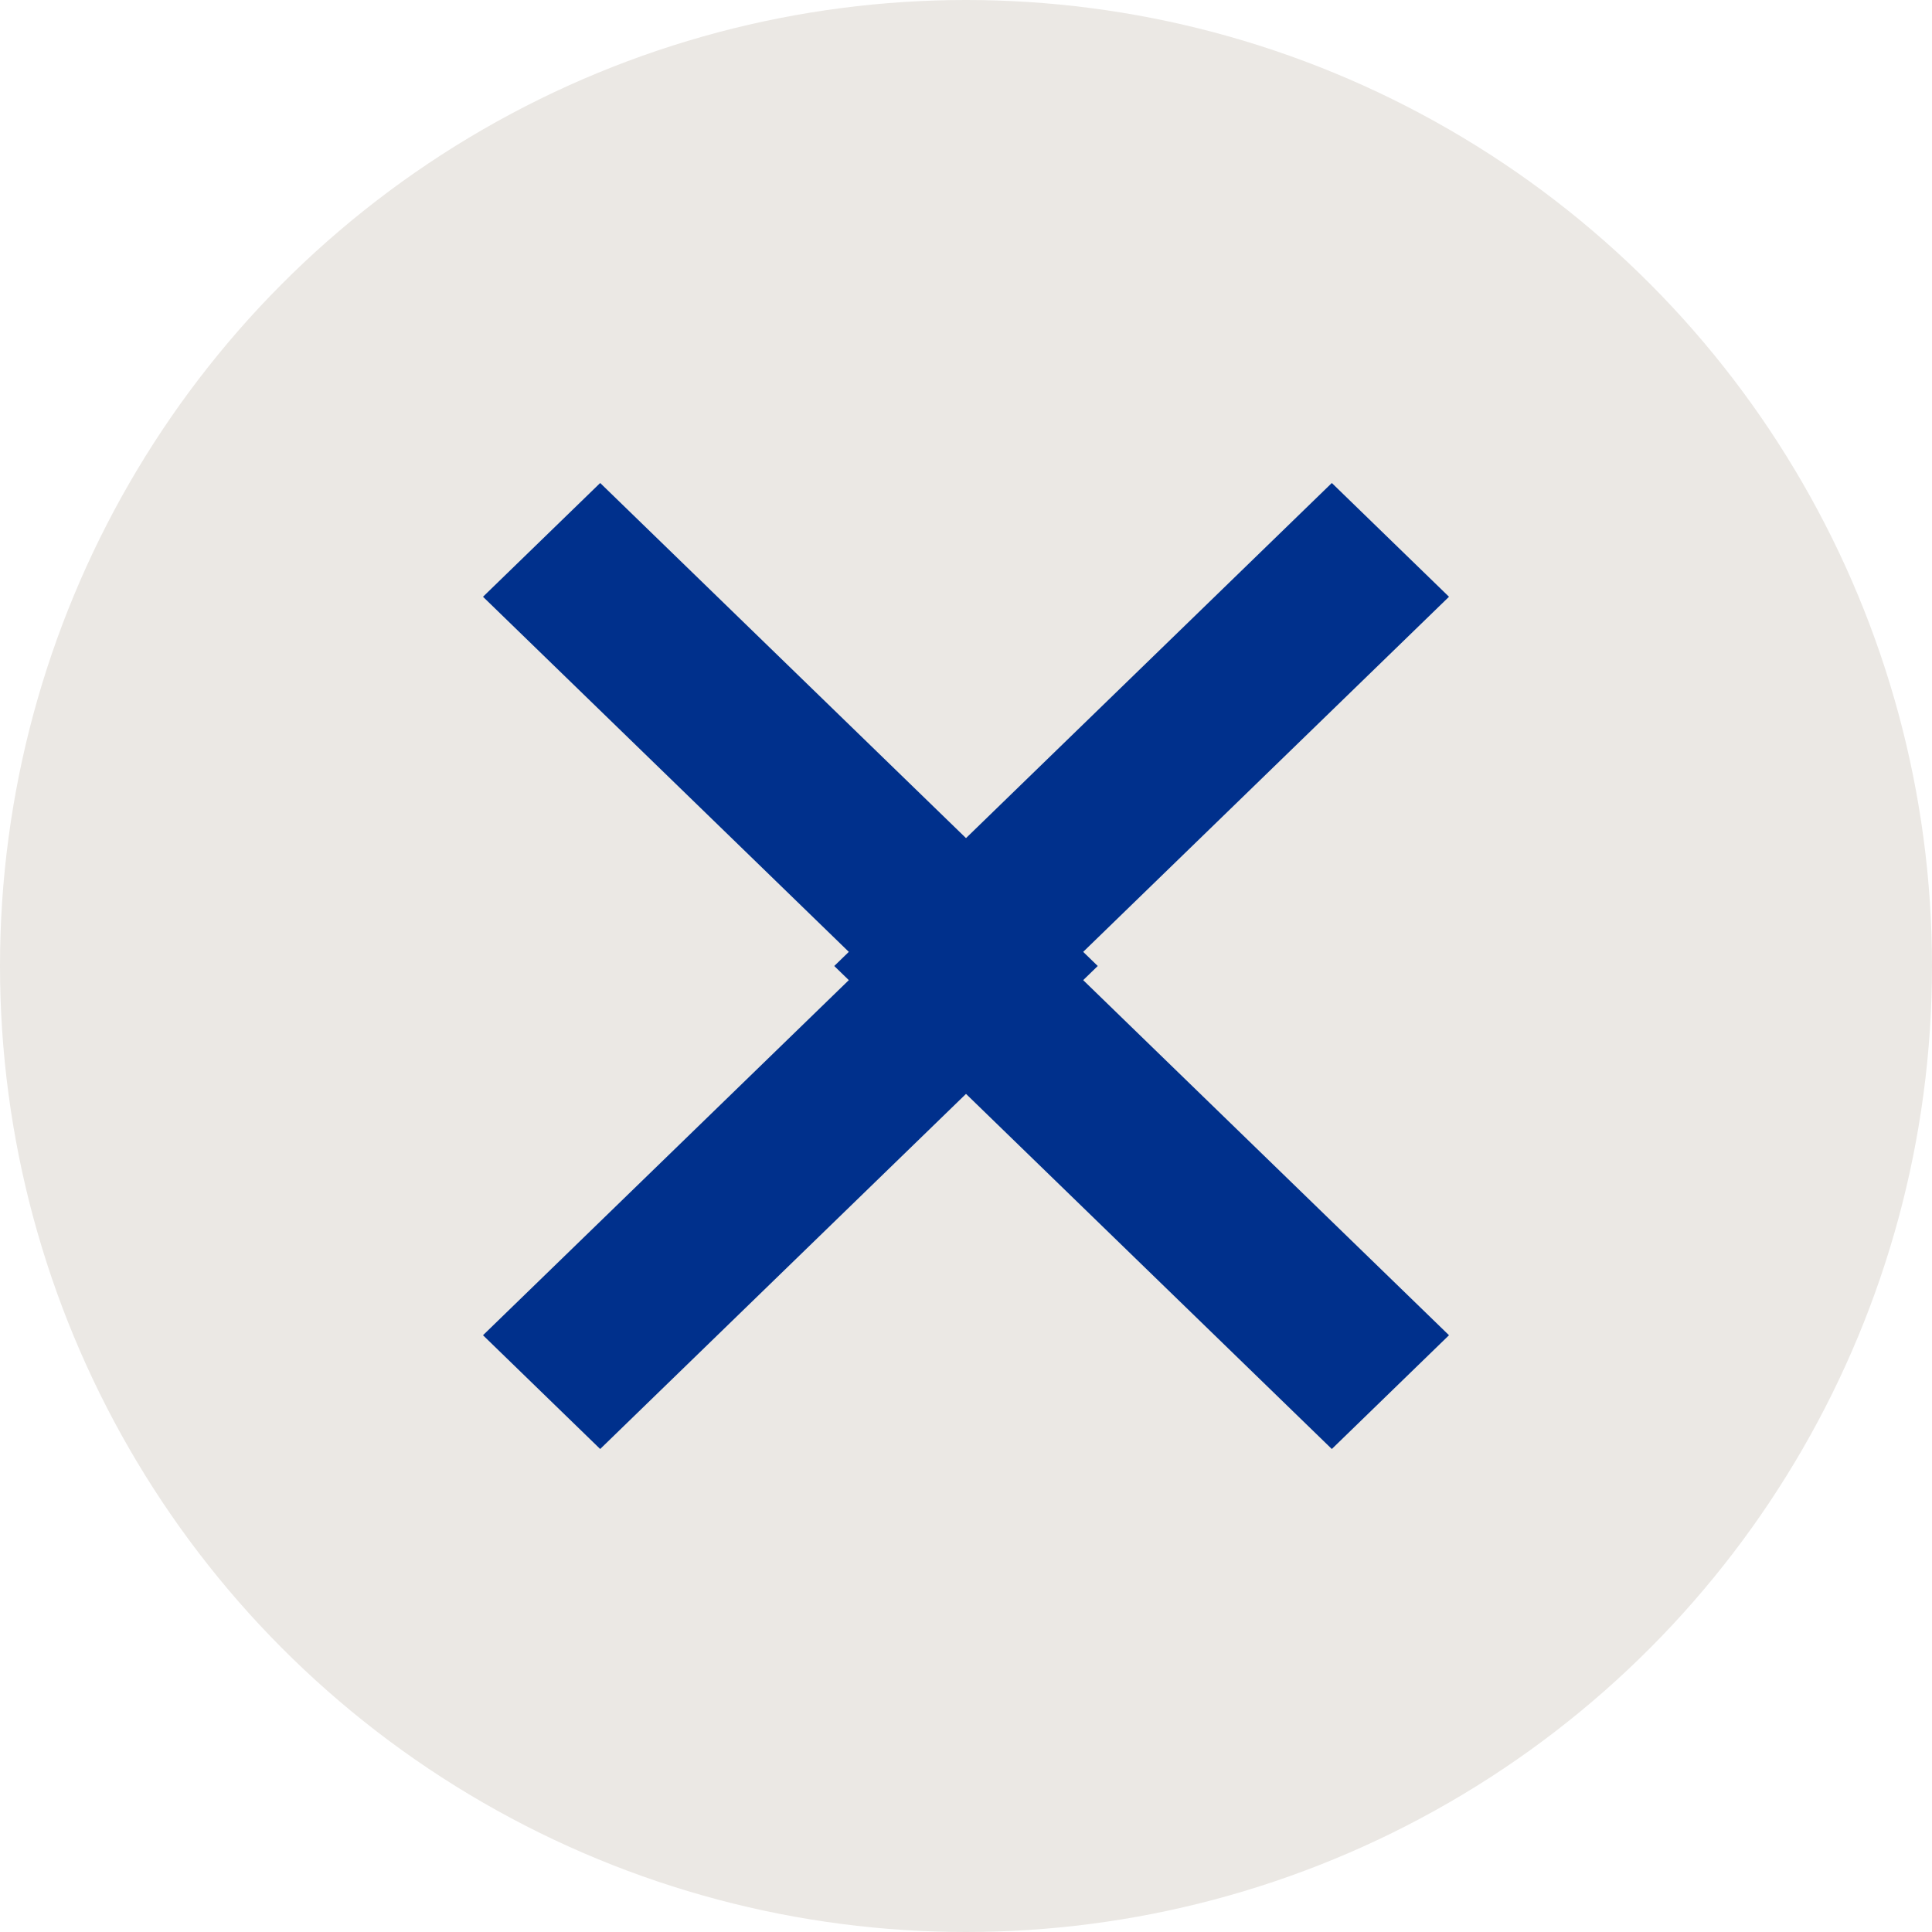
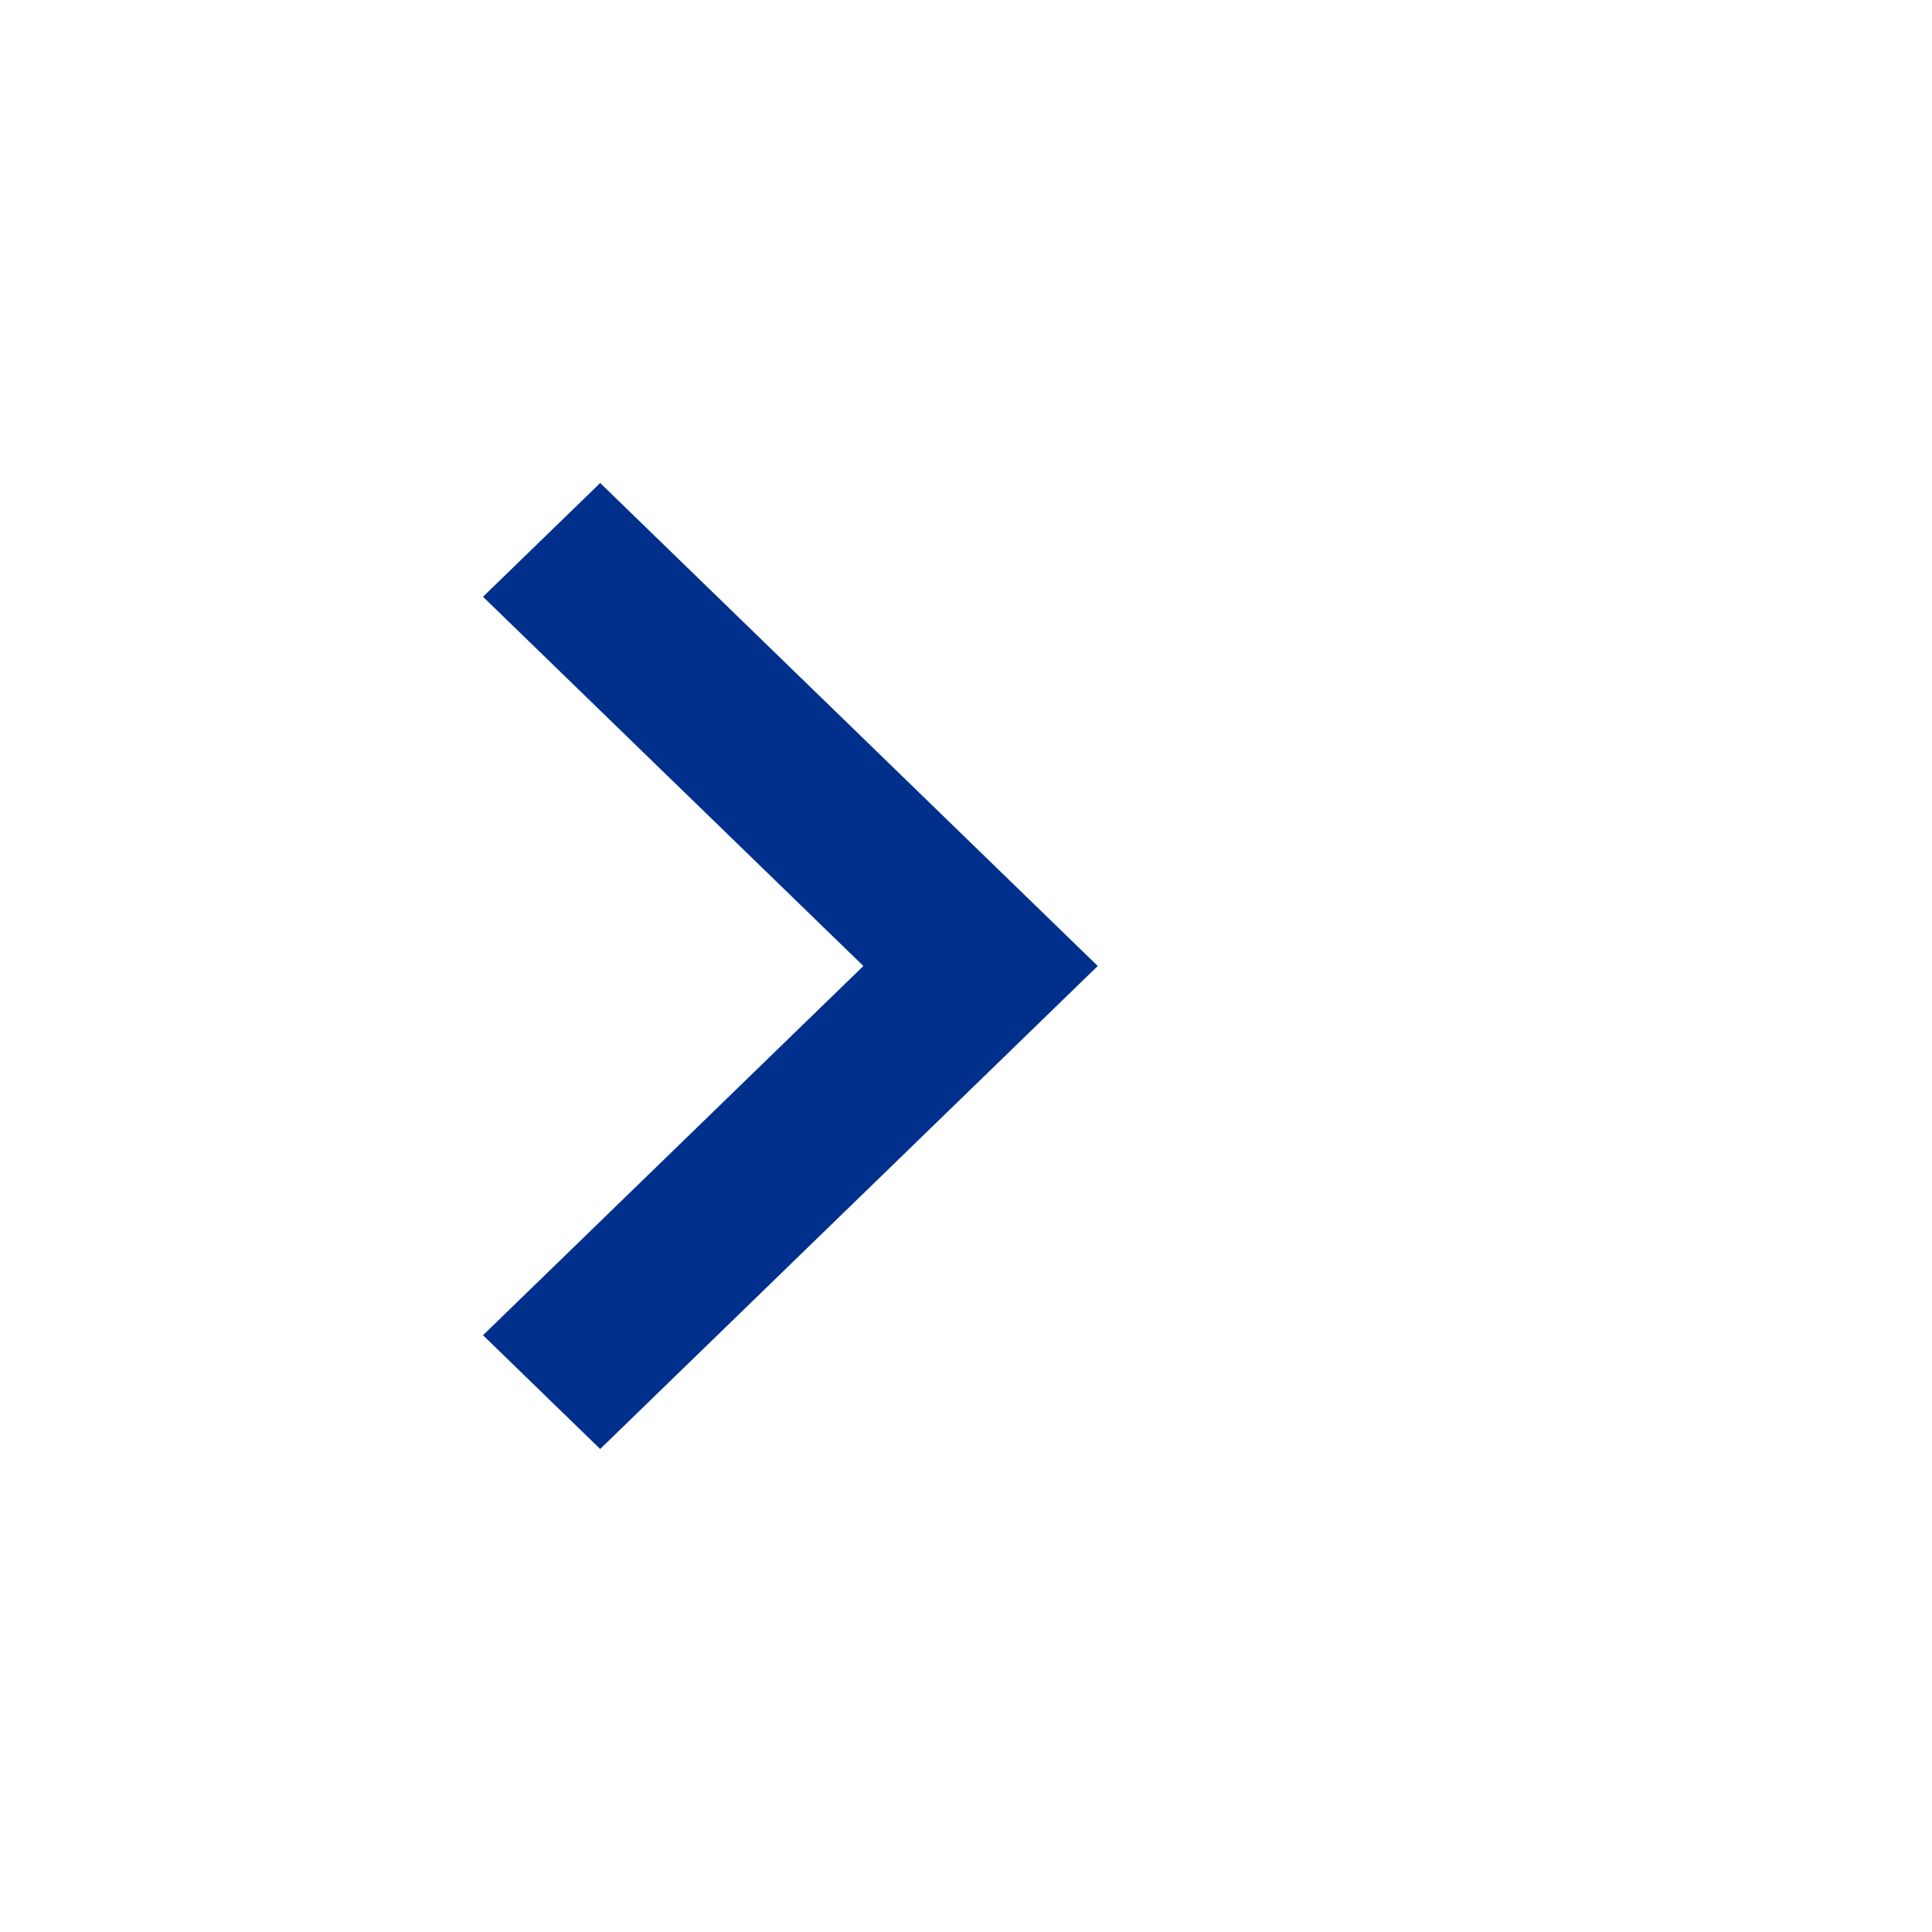
<svg xmlns="http://www.w3.org/2000/svg" width="26" height="26" viewBox="0 0 26 26" fill="none">
-   <circle cx="13" cy="13" r="13" fill="#EBE8E4" />
-   <path d="M8.077 6.5L6.5 8.031L11.619 13L6.5 17.969L8.077 19.5L14.773 13L8.077 6.5Z" fill="#00308C" />
-   <path d="M17.923 6.5L11.227 13L17.923 19.5L19.5 17.969L14.381 13L19.5 8.031L17.923 6.5Z" fill="#00308C" />
+   <path d="M8.077 6.5L6.5 8.031L11.619 13L6.5 17.969L8.077 19.5L14.773 13L8.077 6.5" fill="#00308C" />
</svg>